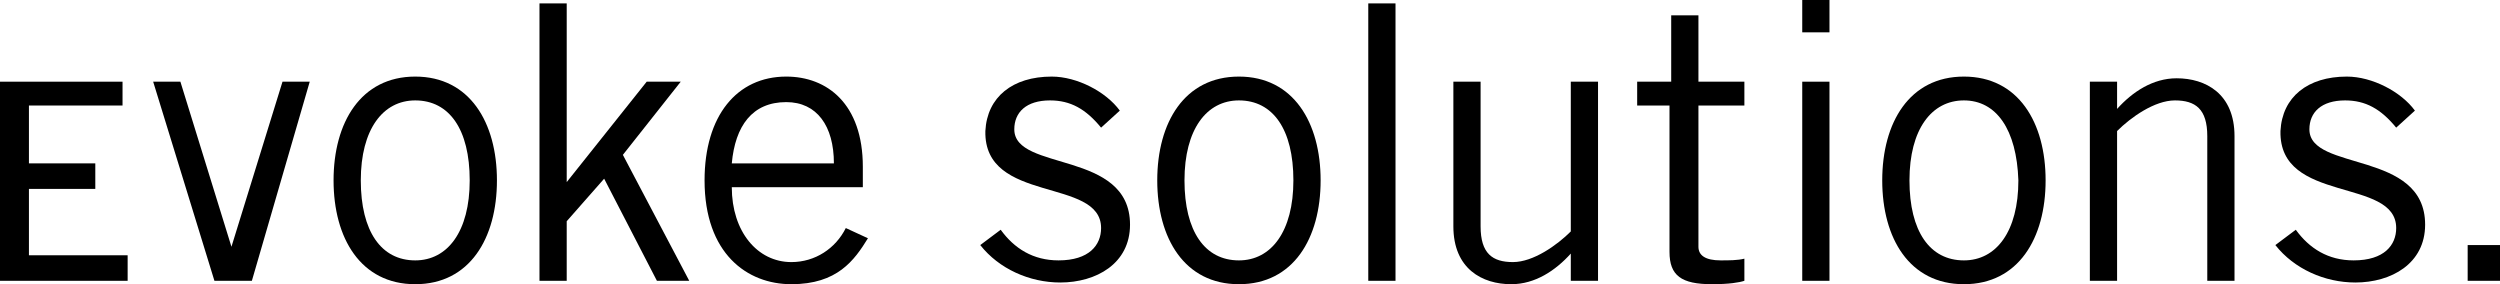
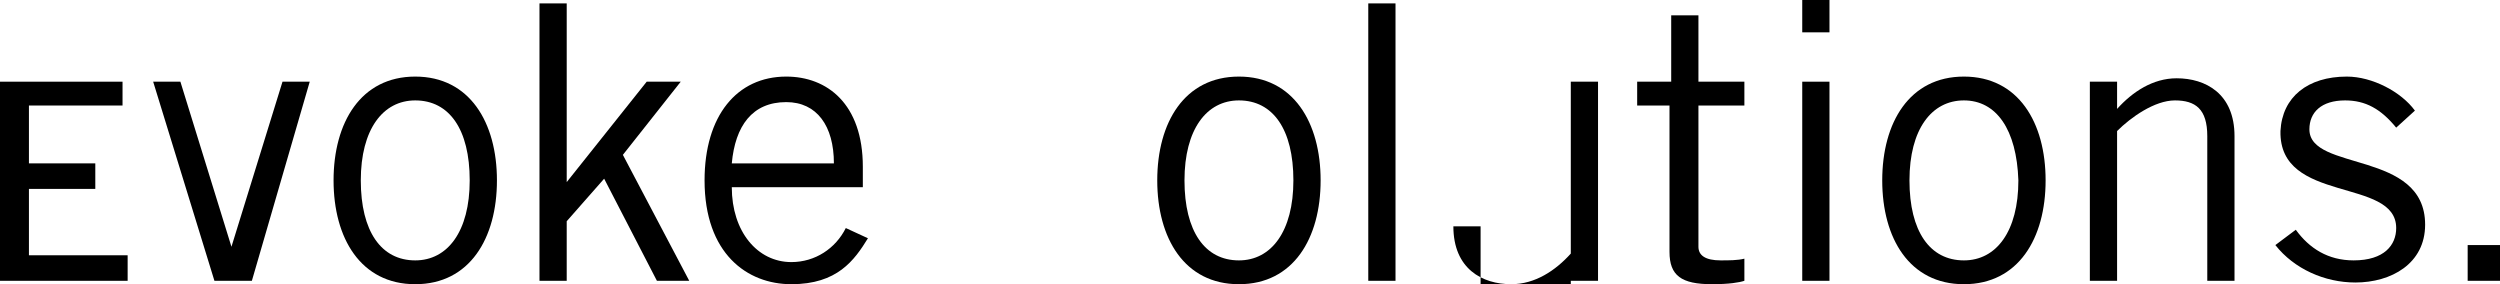
<svg xmlns="http://www.w3.org/2000/svg" xmlns:ns1="http://www.inkscape.org/namespaces/inkscape" xmlns:ns2="http://sodipodi.sourceforge.net/DTD/sodipodi-0.dtd" version="1.1" id="svg2" ns1:version="0.48.2 r9819" ns2:docname="Google-Logo.svg" x="0px" y="0px" viewBox="0 0 146.9 16.7" style="enable-background:new 0 0 146.9 16.7;" xml:space="preserve">
  <defs>
    <ns1:perspective id="perspective10" ns1:persp3d-origin="372.04724 : 350.78739 : 1" ns1:vp_x="0 : 526.18109 : 1" ns1:vp_y="0 : 1000 : 0" ns1:vp_z="744.09448 : 526.18109 : 1" ns2:type="inkscape:persp3d">
		</ns1:perspective>
    <ns1:perspective id="perspective2838" ns1:persp3d-origin="0.5 : 0.33333333 : 1" ns1:vp_x="0 : 0.5 : 1" ns1:vp_y="0 : 1000 : 0" ns1:vp_z="1 : 0.5 : 1" ns2:type="inkscape:persp3d">
		</ns1:perspective>
    <ns1:perspective id="perspective2852" ns1:persp3d-origin="0.5 : 0.33333333 : 1" ns1:vp_x="0 : 0.5 : 1" ns1:vp_y="0 : 1000 : 0" ns1:vp_z="1 : 0.5 : 1" ns2:type="inkscape:persp3d">
		</ns1:perspective>
    <ns1:perspective id="perspective7795" ns1:persp3d-origin="0.5 : 0.33333333 : 1" ns1:vp_x="0 : 0.5 : 1" ns1:vp_y="0 : 1000 : 0" ns1:vp_z="1 : 0.5 : 1" ns2:type="inkscape:persp3d">
		</ns1:perspective>
    <ns1:perspective id="perspective7817" ns1:persp3d-origin="0.5 : 0.33333333 : 1" ns1:vp_x="0 : 0.5 : 1" ns1:vp_y="0 : 1000 : 0" ns1:vp_z="1 : 0.5 : 1" ns2:type="inkscape:persp3d">
		</ns1:perspective>
    <ns1:perspective id="perspective8022" ns1:persp3d-origin="0.5 : 0.33333333 : 1" ns1:vp_x="0 : 0.5 : 1" ns1:vp_y="0 : 1000 : 0" ns1:vp_z="1 : 0.5 : 1" ns2:type="inkscape:persp3d">
		</ns1:perspective>
    <ns1:perspective id="perspective8467" ns1:persp3d-origin="0.5 : 0.33333333 : 1" ns1:vp_x="0 : 0.5 : 1" ns1:vp_y="0 : 1000 : 0" ns1:vp_z="1 : 0.5 : 1" ns2:type="inkscape:persp3d">
		</ns1:perspective>
    <ns1:perspective id="perspective8736" ns1:persp3d-origin="0.5 : 0.33333333 : 1" ns1:vp_x="0 : 0.5 : 1" ns1:vp_y="0 : 1000 : 0" ns1:vp_z="1 : 0.5 : 1" ns2:type="inkscape:persp3d">
		</ns1:perspective>
  </defs>
  <ns2:namedview bordercolor="#666666" borderopacity="1.0" id="base" ns1:current-layer="layer1" ns1:cx="193.96088" ns1:cy="117.07632" ns1:document-units="px" ns1:pageopacity="0.0" ns1:pageshadow="2" ns1:window-height="823" ns1:window-maximized="1" ns1:window-width="1600" ns1:window-x="-9" ns1:window-y="-9" ns1:zoom="4.4996418" pagecolor="#ffffff" showgrid="false">
	</ns2:namedview>
  <g>
    <g>
      <g>
        <path d="M14.8,16.5h-2.2L9,4.8h1.6l3,9.7h0l3-9.7h1.6L14.8,16.5z" />
      </g>
      <g>
        <path d="M24.4,16.7c-3.2,0-4.8-2.7-4.8-6.1s1.6-6.1,4.8-6.1c3.2,0,4.8,2.7,4.8,6.1C29.2,14,27.6,16.7,24.4,16.7z M24.4,5.9     c-1.9,0-3.2,1.7-3.2,4.7c0,3,1.2,4.7,3.2,4.7c1.9,0,3.2-1.7,3.2-4.7C27.6,7.6,26.4,5.9,24.4,5.9z" />
      </g>
      <g>
        <path d="M31.7,0.2h1.6v10.5h0l4.7-5.9h2l-3.4,4.3l3.9,7.4h-1.9l-3.1-6L33.3,13v3.5h-1.6L31.7,0.2L31.7,0.2z" />
      </g>
      <g>
        <path d="M51,14c-0.8,1.3-1.8,2.7-4.5,2.7c-2.6,0-5.1-1.8-5.1-6.1c0-3.8,1.9-6.1,4.8-6.1c2.4,0,4.5,1.6,4.5,5.3V11H43     c0,2.6,1.5,4.4,3.5,4.4c1.4,0,2.6-0.8,3.2-2L51,14z M49,9.6c0-2.2-1-3.6-2.8-3.6c-2,0-3,1.4-3.2,3.6C43.1,9.6,49,9.6,49,9.6z" />
      </g>
      <g>
-         <path d="M58.8,13.5c0.8,1.1,1.9,1.8,3.4,1.8c1.8,0,2.5-0.9,2.5-1.9c0-3-6.9-1.4-6.8-5.7c0.1-2,1.6-3.2,3.9-3.2c1.5,0,3.2,0.9,4,2     l-1.1,1c-0.9-1.1-1.8-1.6-3-1.6c-1.4,0-2.1,0.7-2.1,1.7c0,2.5,6.8,1.2,6.8,5.6c0,2.3-2,3.4-4.1,3.4c-1.8,0-3.6-0.8-4.7-2.2     L58.8,13.5z" />
-       </g>
+         </g>
      <g>
        <path d="M72.8,16.7c-3.2,0-4.8-2.7-4.8-6.1s1.6-6.1,4.8-6.1c3.2,0,4.8,2.7,4.8,6.1C77.6,14,76,16.7,72.8,16.7z M72.8,5.9     c-1.9,0-3.2,1.7-3.2,4.7c0,3,1.2,4.7,3.2,4.7c1.9,0,3.2-1.7,3.2-4.7C76,7.6,74.8,5.9,72.8,5.9z" />
      </g>
      <g>
        <path d="M82,0.2v16.3h-1.6V0.2H82z" />
      </g>
      <g>
-         <path d="M92.3,16.5v-1.6h0c-0.9,1-2.1,1.8-3.5,1.8c-1.7,0-3.4-0.9-3.4-3.4V4.8H87v8.5c0,1.6,0.7,2.1,1.9,2.1c1.2,0,2.6-1,3.4-1.8     V4.8h1.6v11.7H92.3z" />
+         <path d="M92.3,16.5v-1.6h0c-0.9,1-2.1,1.8-3.5,1.8c-1.7,0-3.4-0.9-3.4-3.4H87v8.5c0,1.6,0.7,2.1,1.9,2.1c1.2,0,2.6-1,3.4-1.8     V4.8h1.6v11.7H92.3z" />
      </g>
      <g>
        <path d="M98.2,4.8V0.9h1.6v3.9h2.7v1.4h-2.7v8.3c0,0.5,0.4,0.8,1.3,0.8c0.5,0,1,0,1.4-0.1v1.3c-0.3,0.1-0.9,0.2-1.9,0.2     c-1.8,0-2.5-0.5-2.5-1.9V6.2h-1.9V4.8C96.3,4.8,98.2,4.8,98.2,4.8z" />
      </g>
      <g>
        <path d="M107.5,0v1.9h-1.6V0H107.5z M105.9,4.8h1.6v11.7h-1.6V4.8z" />
      </g>
      <g>
        <path d="M115.4,16.7c-3.2,0-4.8-2.7-4.8-6.1s1.6-6.1,4.8-6.1c3.2,0,4.8,2.7,4.8,6.1C120.2,14,118.6,16.7,115.4,16.7z M115.4,5.9     c-1.9,0-3.2,1.7-3.2,4.7c0,3,1.2,4.7,3.2,4.7c1.9,0,3.2-1.7,3.2-4.7C118.5,7.6,117.3,5.9,115.4,5.9z" />
      </g>
      <g>
        <path d="M124.4,4.8v1.6h0c0.9-1,2.1-1.8,3.5-1.8c1.7,0,3.4,0.9,3.4,3.4v8.5h-1.6V8c0-1.6-0.7-2.1-1.9-2.1c-1.2,0-2.6,1-3.4,1.8     v8.8h-1.6V4.8H124.4z" />
      </g>
      <g>
        <path d="M134.9,13.5c0.8,1.1,1.9,1.8,3.4,1.8c1.8,0,2.5-0.9,2.5-1.9c0-3-6.9-1.4-6.8-5.7c0.1-2,1.6-3.2,3.9-3.2     c1.5,0,3.2,0.9,4,2l-1.1,1c-0.9-1.1-1.8-1.6-3-1.6c-1.4,0-2.1,0.7-2.1,1.7c0,2.5,6.8,1.2,6.8,5.6c0,2.3-2,3.4-4.1,3.4     c-1.8,0-3.6-0.8-4.7-2.2L134.9,13.5z" />
      </g>
      <g>
        <path d="M146.9,14.4v2.1H145v-2.1H146.9z" />
      </g>
    </g>
    <polygon points="7.5,16.5 0,16.5 0,4.8 7.2,4.8 7.2,6.2 1.7,6.2 1.7,9.6 5.6,9.6 5.6,11.1 1.7,11.1 1.7,15 7.5,15  " />
  </g>
</svg>